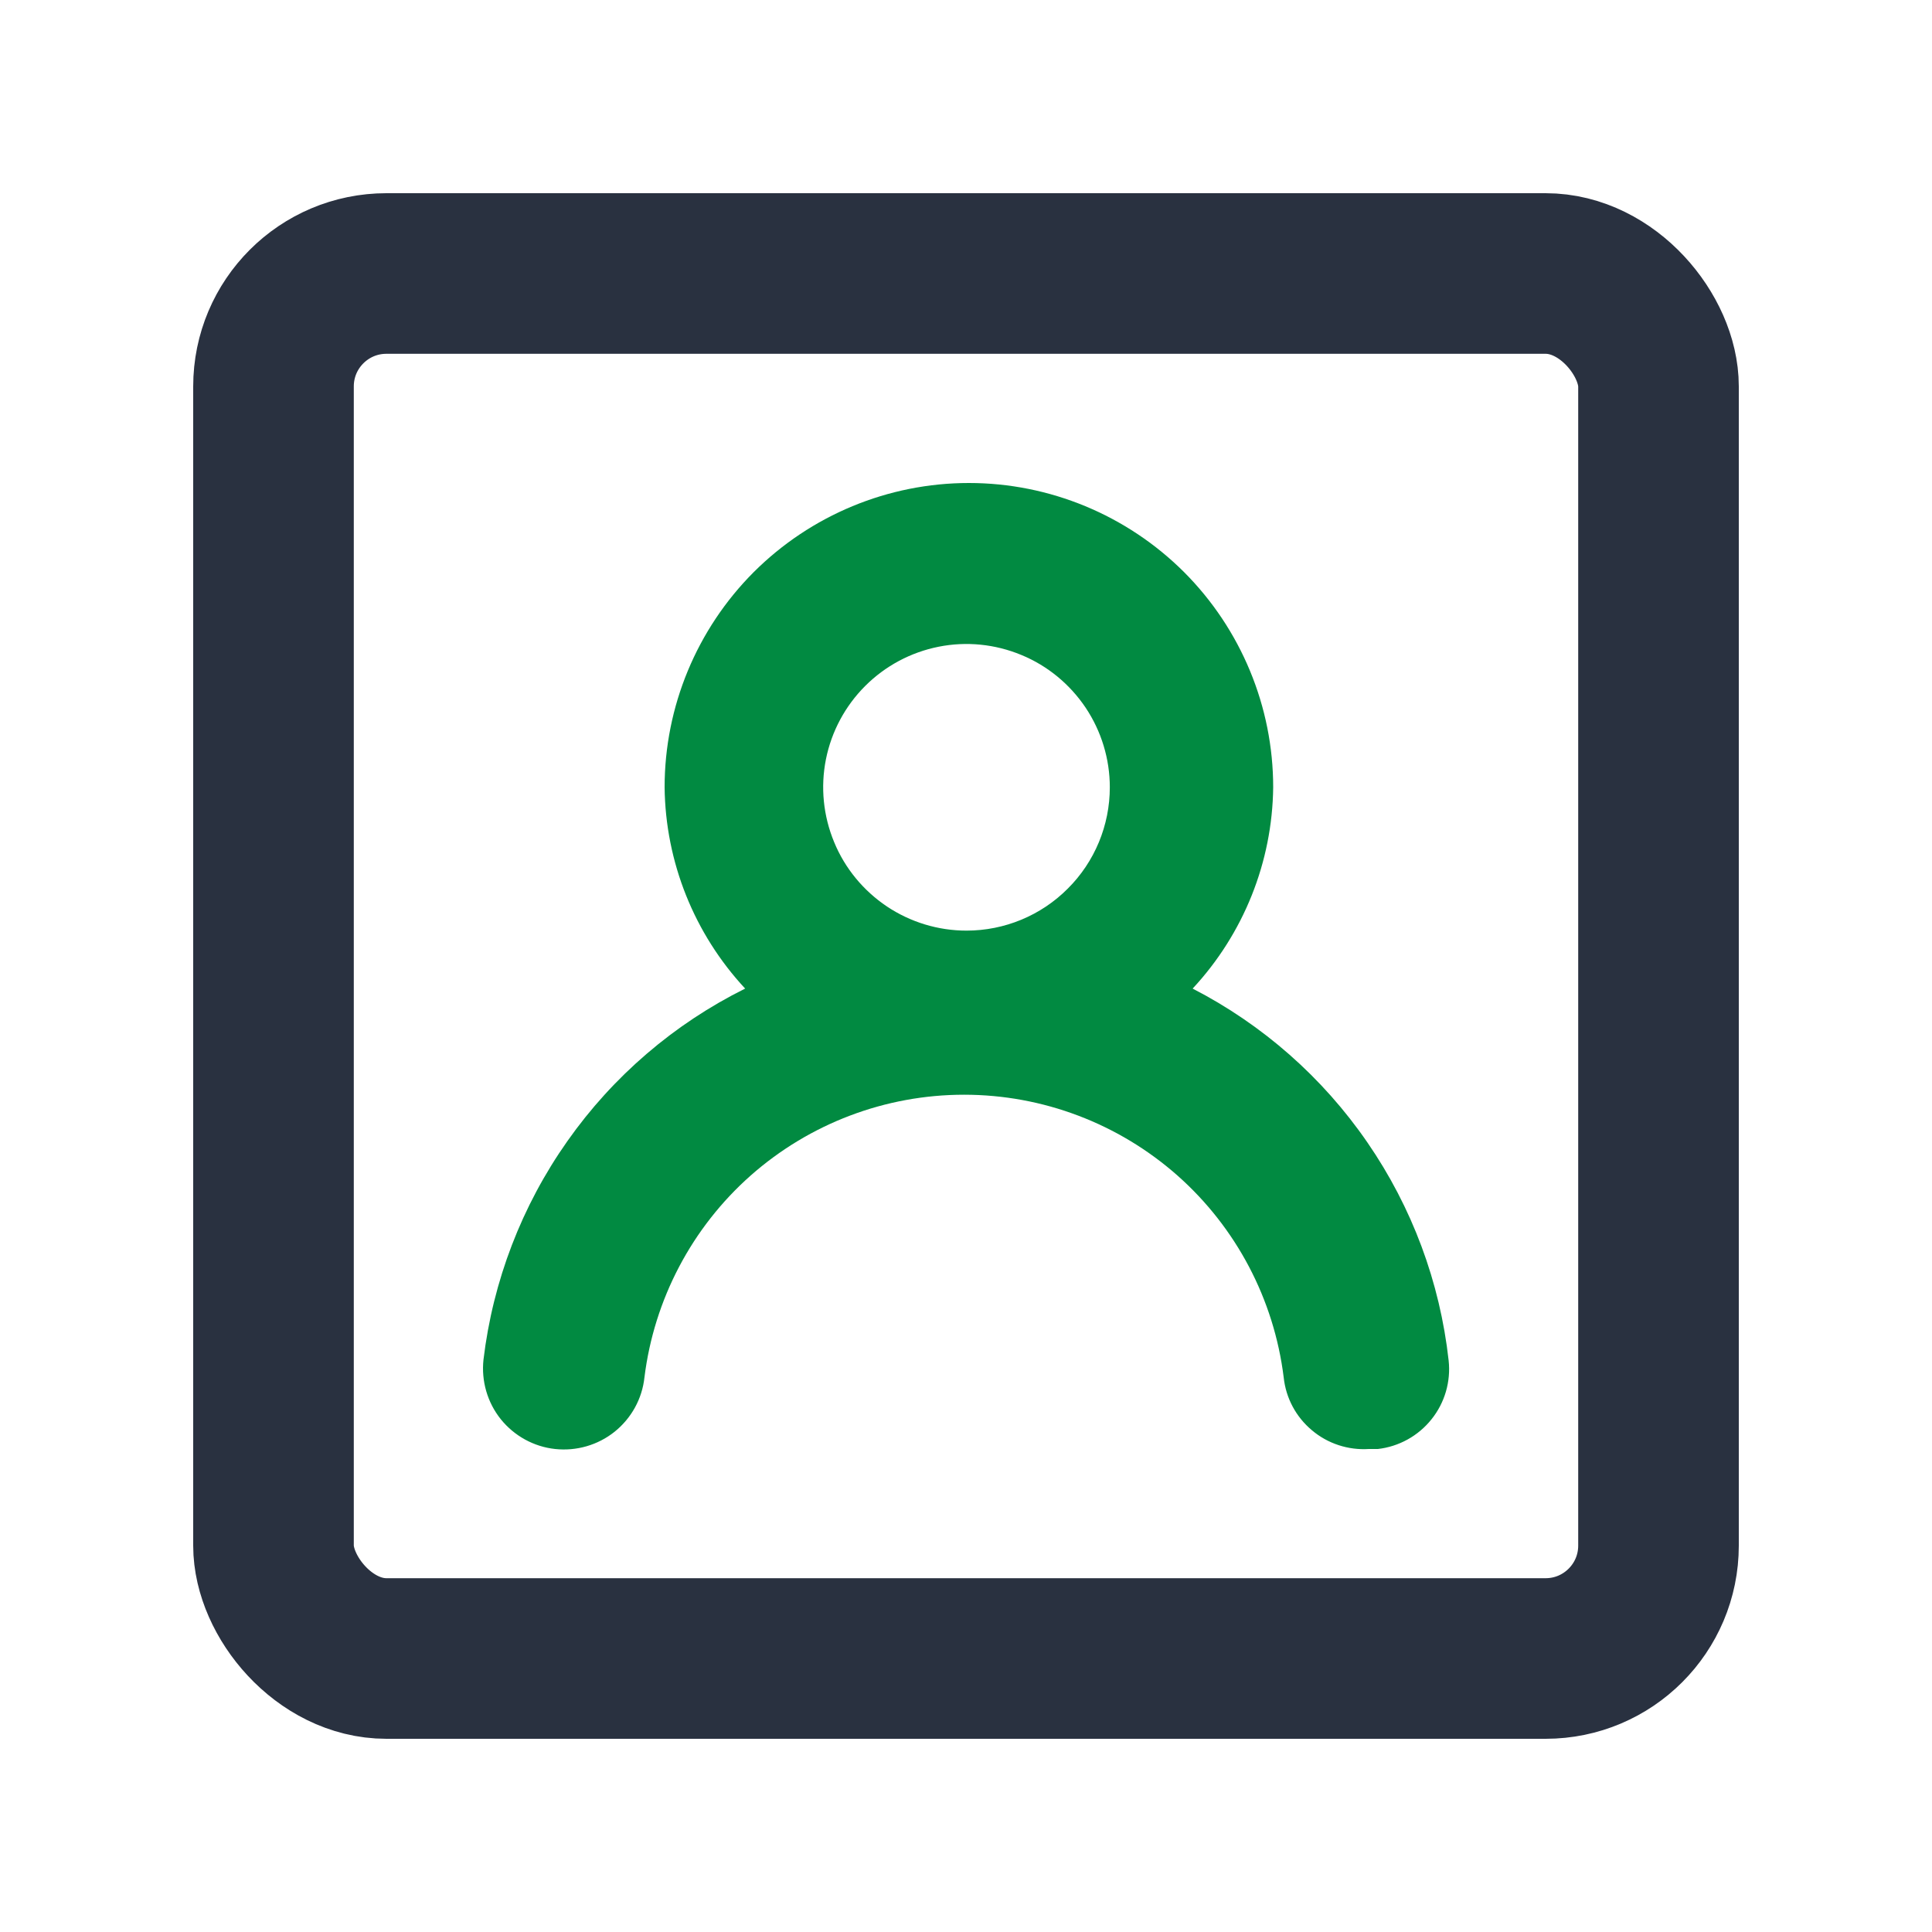
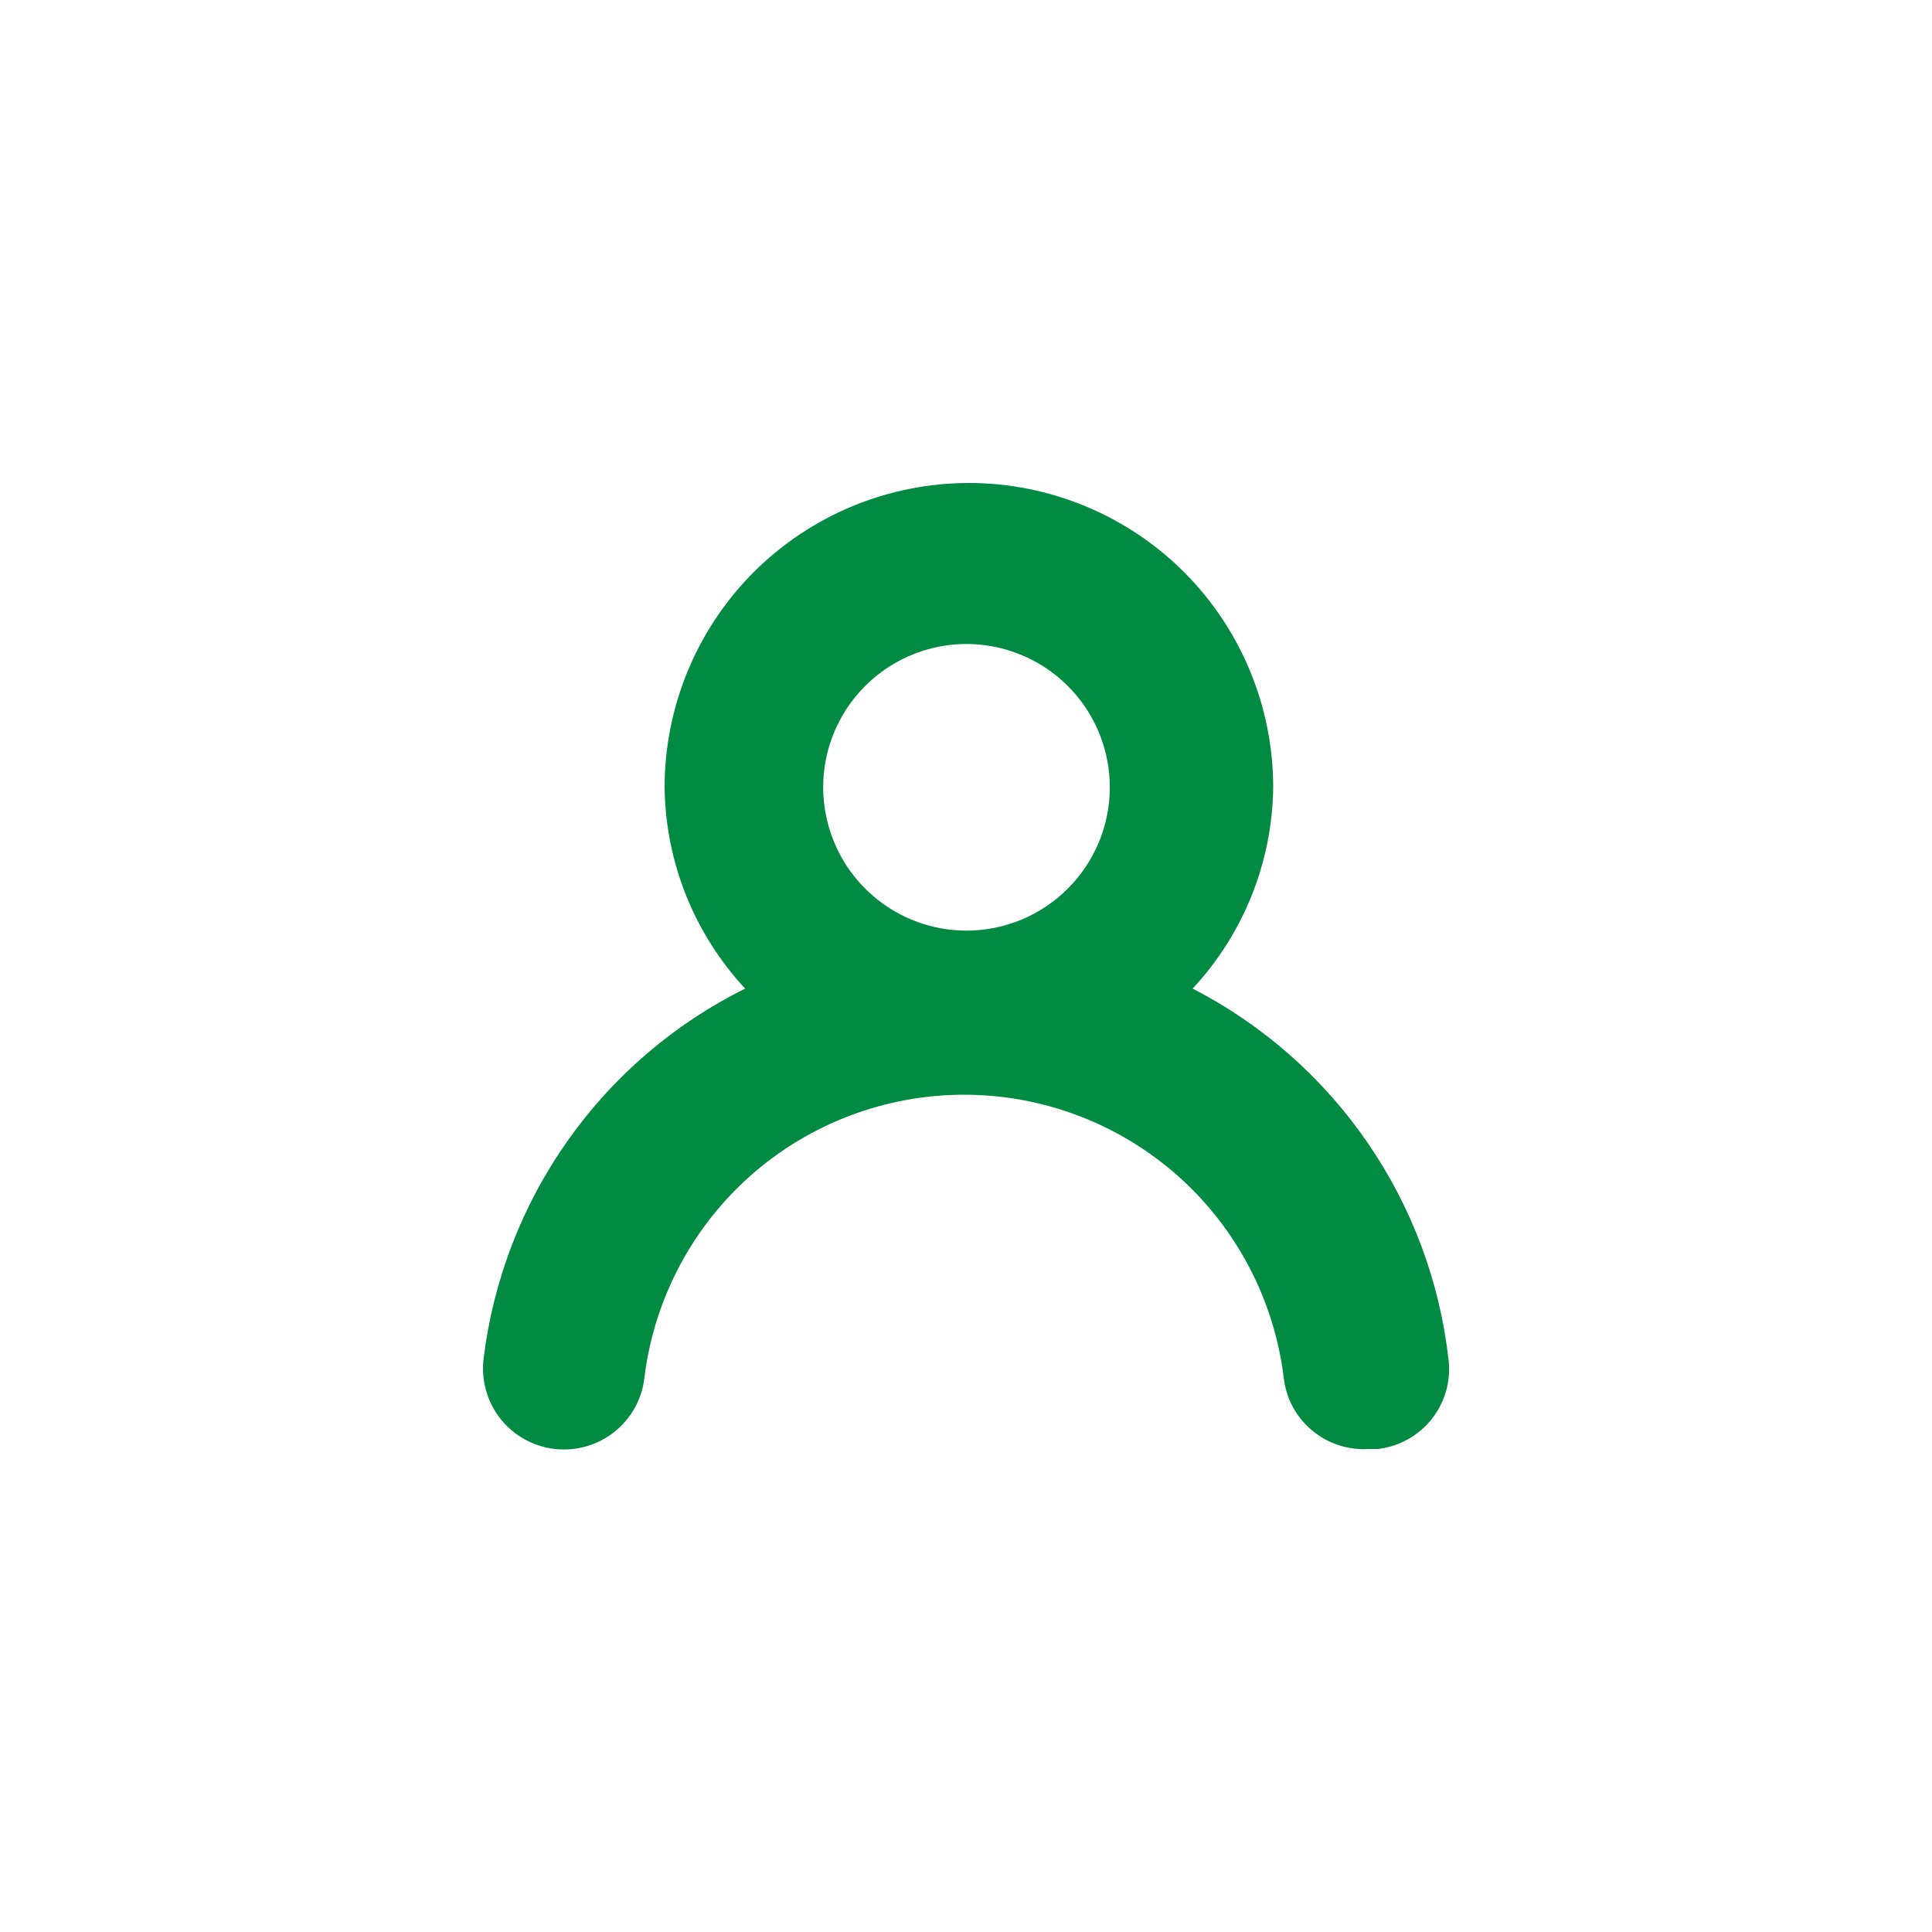
<svg xmlns="http://www.w3.org/2000/svg" width="16" height="16" viewBox="0 0 16 16" fill="none">
  <path d="M9.877 8.187C10.299 7.733 10.537 7.139 10.544 6.52C10.544 5.852 10.278 5.211 9.806 4.738C9.333 4.266 8.692 4 8.024 4C7.356 4 6.715 4.266 6.242 4.738C5.77 5.211 5.504 5.852 5.504 6.52C5.511 7.139 5.749 7.733 6.171 8.187C5.583 8.479 5.077 8.913 4.699 9.45C4.321 9.986 4.082 10.608 4.004 11.26C3.985 11.437 4.036 11.614 4.147 11.753C4.259 11.892 4.421 11.981 4.597 12C4.774 12.019 4.951 11.968 5.09 11.857C5.229 11.745 5.318 11.584 5.337 11.407C5.417 10.761 5.73 10.166 6.217 9.735C6.705 9.304 7.333 9.066 7.984 9.066C8.635 9.066 9.263 9.304 9.751 9.735C10.238 10.166 10.551 10.761 10.631 11.407C10.649 11.578 10.733 11.735 10.865 11.845C10.996 11.956 11.166 12.011 11.337 12H11.411C11.585 11.98 11.745 11.892 11.855 11.754C11.965 11.617 12.016 11.442 11.997 11.267C11.925 10.618 11.694 9.998 11.324 9.461C10.954 8.923 10.457 8.486 9.877 8.187ZM8.004 7.707C7.769 7.707 7.54 7.637 7.345 7.507C7.15 7.376 6.997 7.191 6.908 6.974C6.818 6.757 6.794 6.519 6.84 6.288C6.886 6.058 6.999 5.847 7.165 5.681C7.331 5.515 7.542 5.402 7.773 5.356C8.003 5.31 8.241 5.334 8.458 5.424C8.675 5.513 8.86 5.666 8.991 5.861C9.121 6.056 9.191 6.285 9.191 6.52C9.191 6.835 9.066 7.137 8.843 7.359C8.621 7.582 8.319 7.707 8.004 7.707Z" fill="#018a41" />
-   <rect x="2.265" y="2.265" width="11.47" height="11.47" rx="0.935" stroke="#293140" stroke-width="1.33" />
</svg>